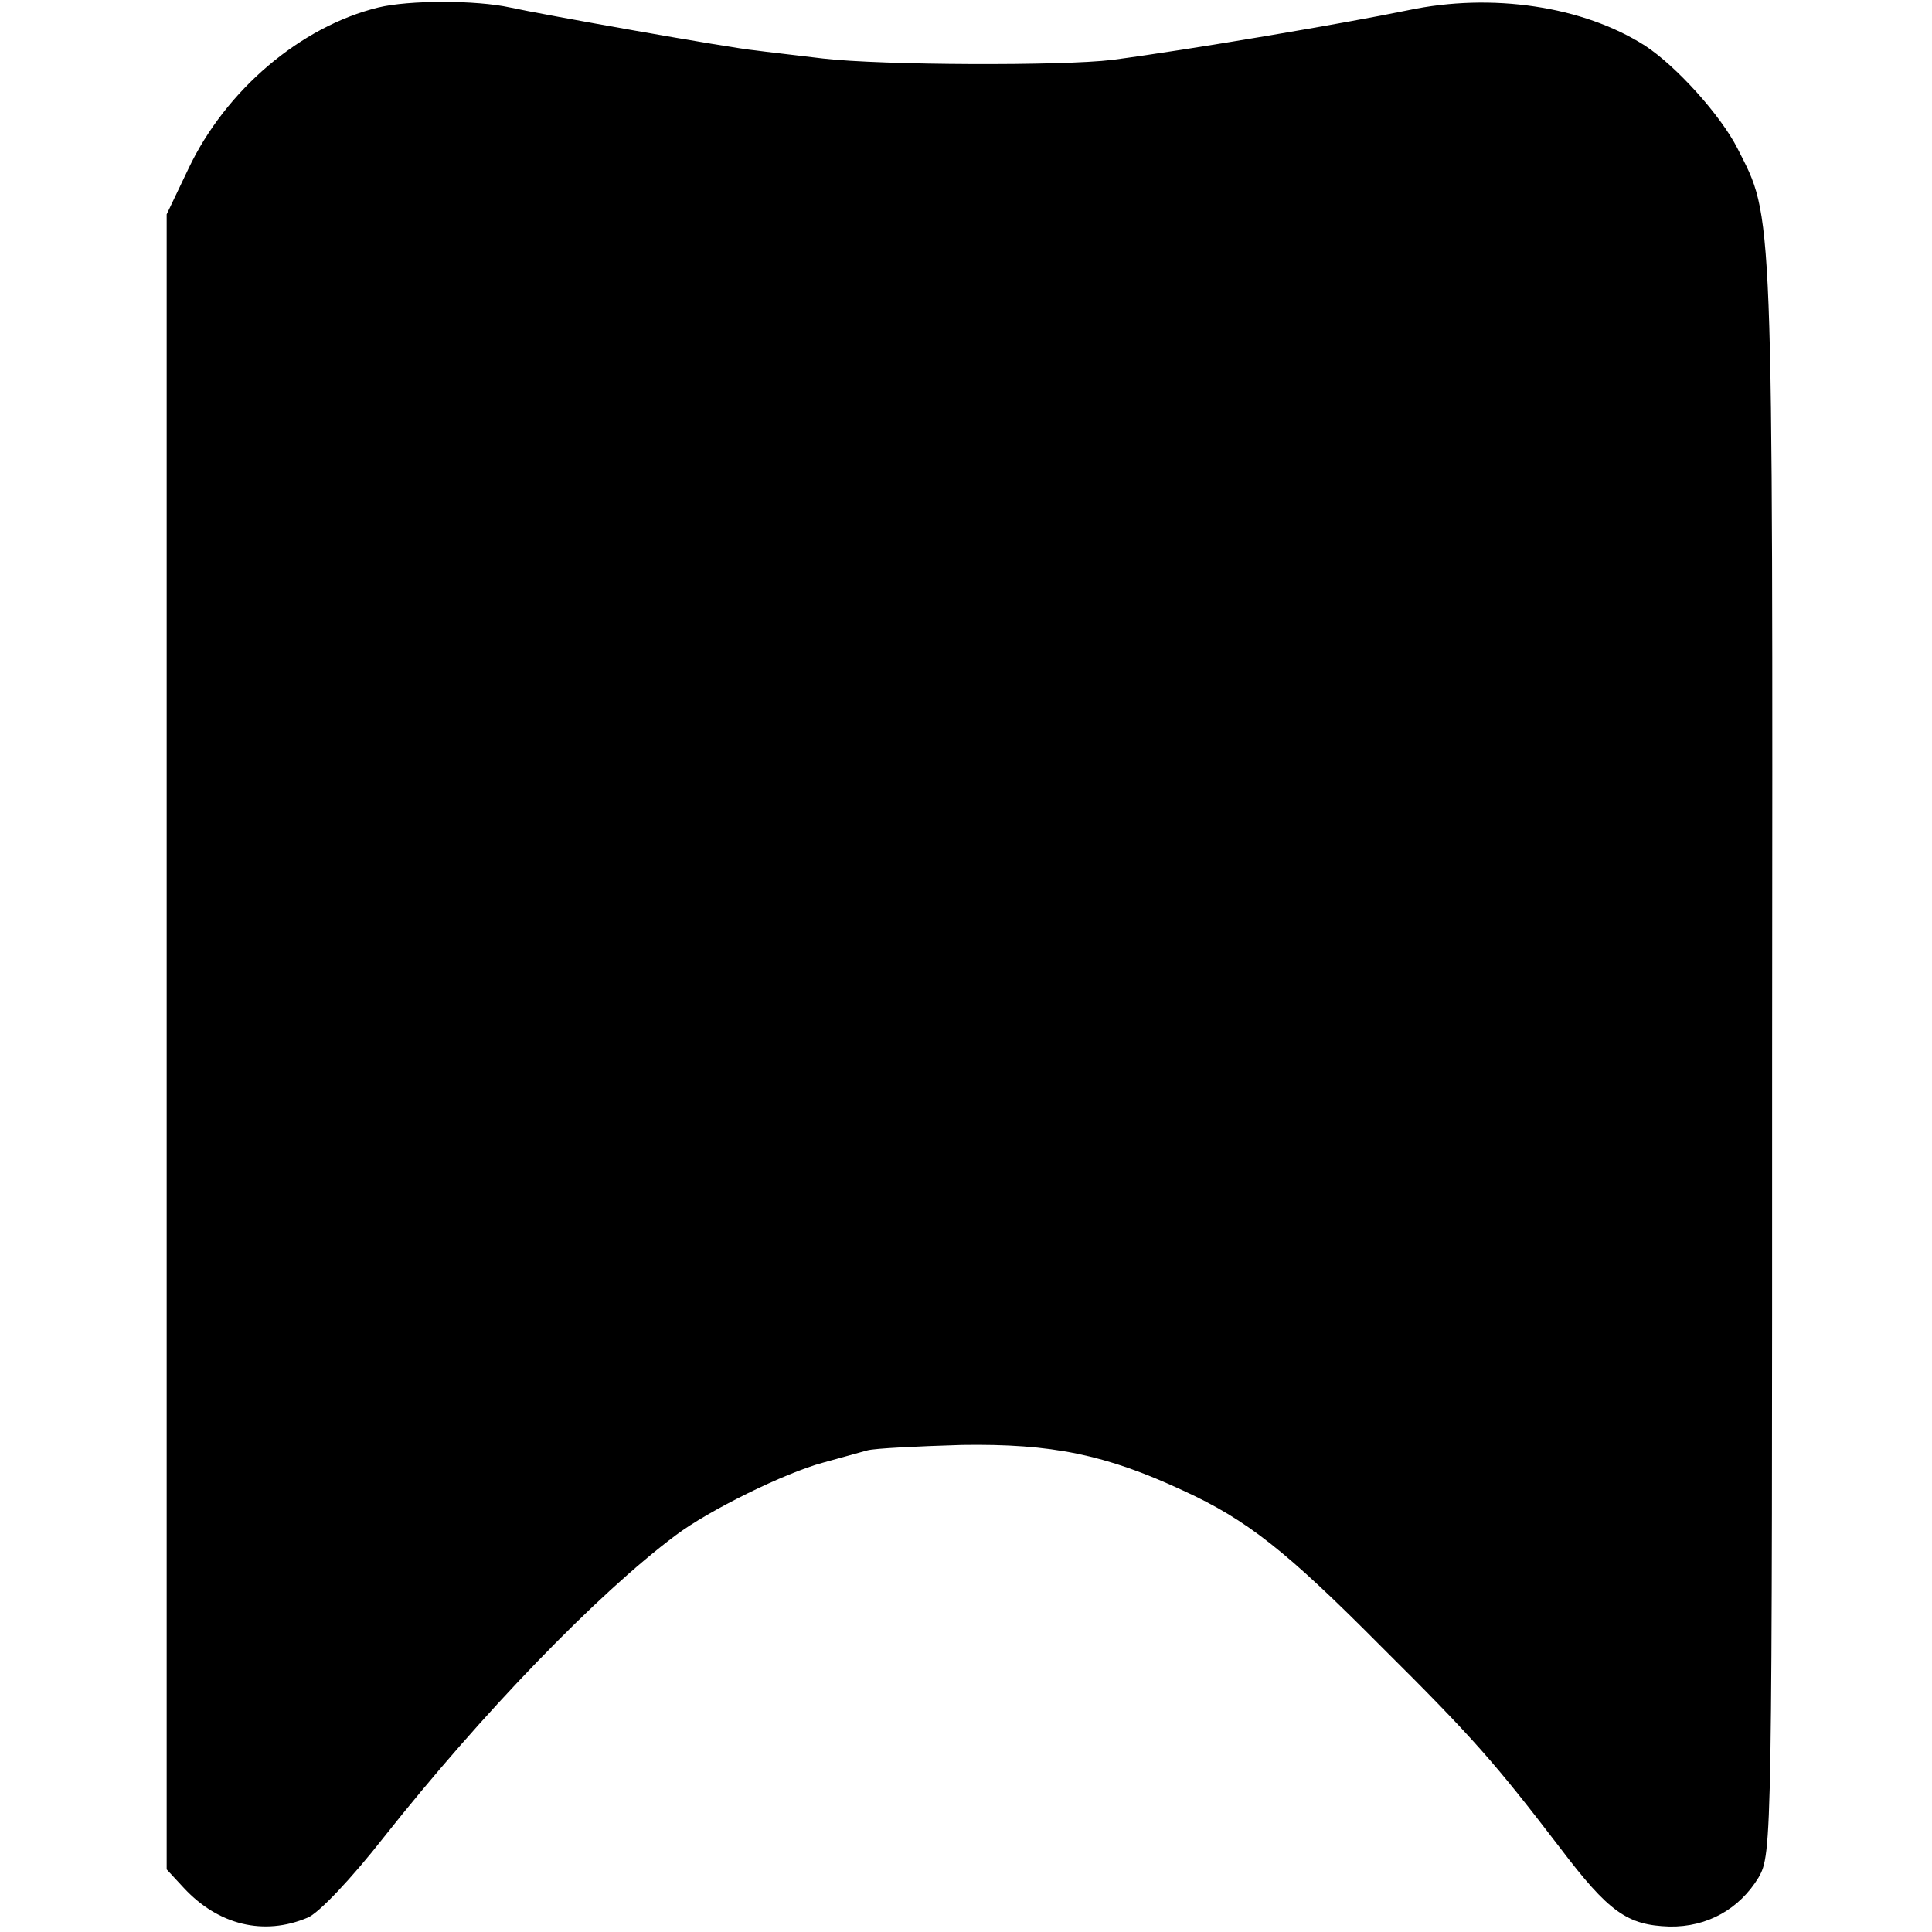
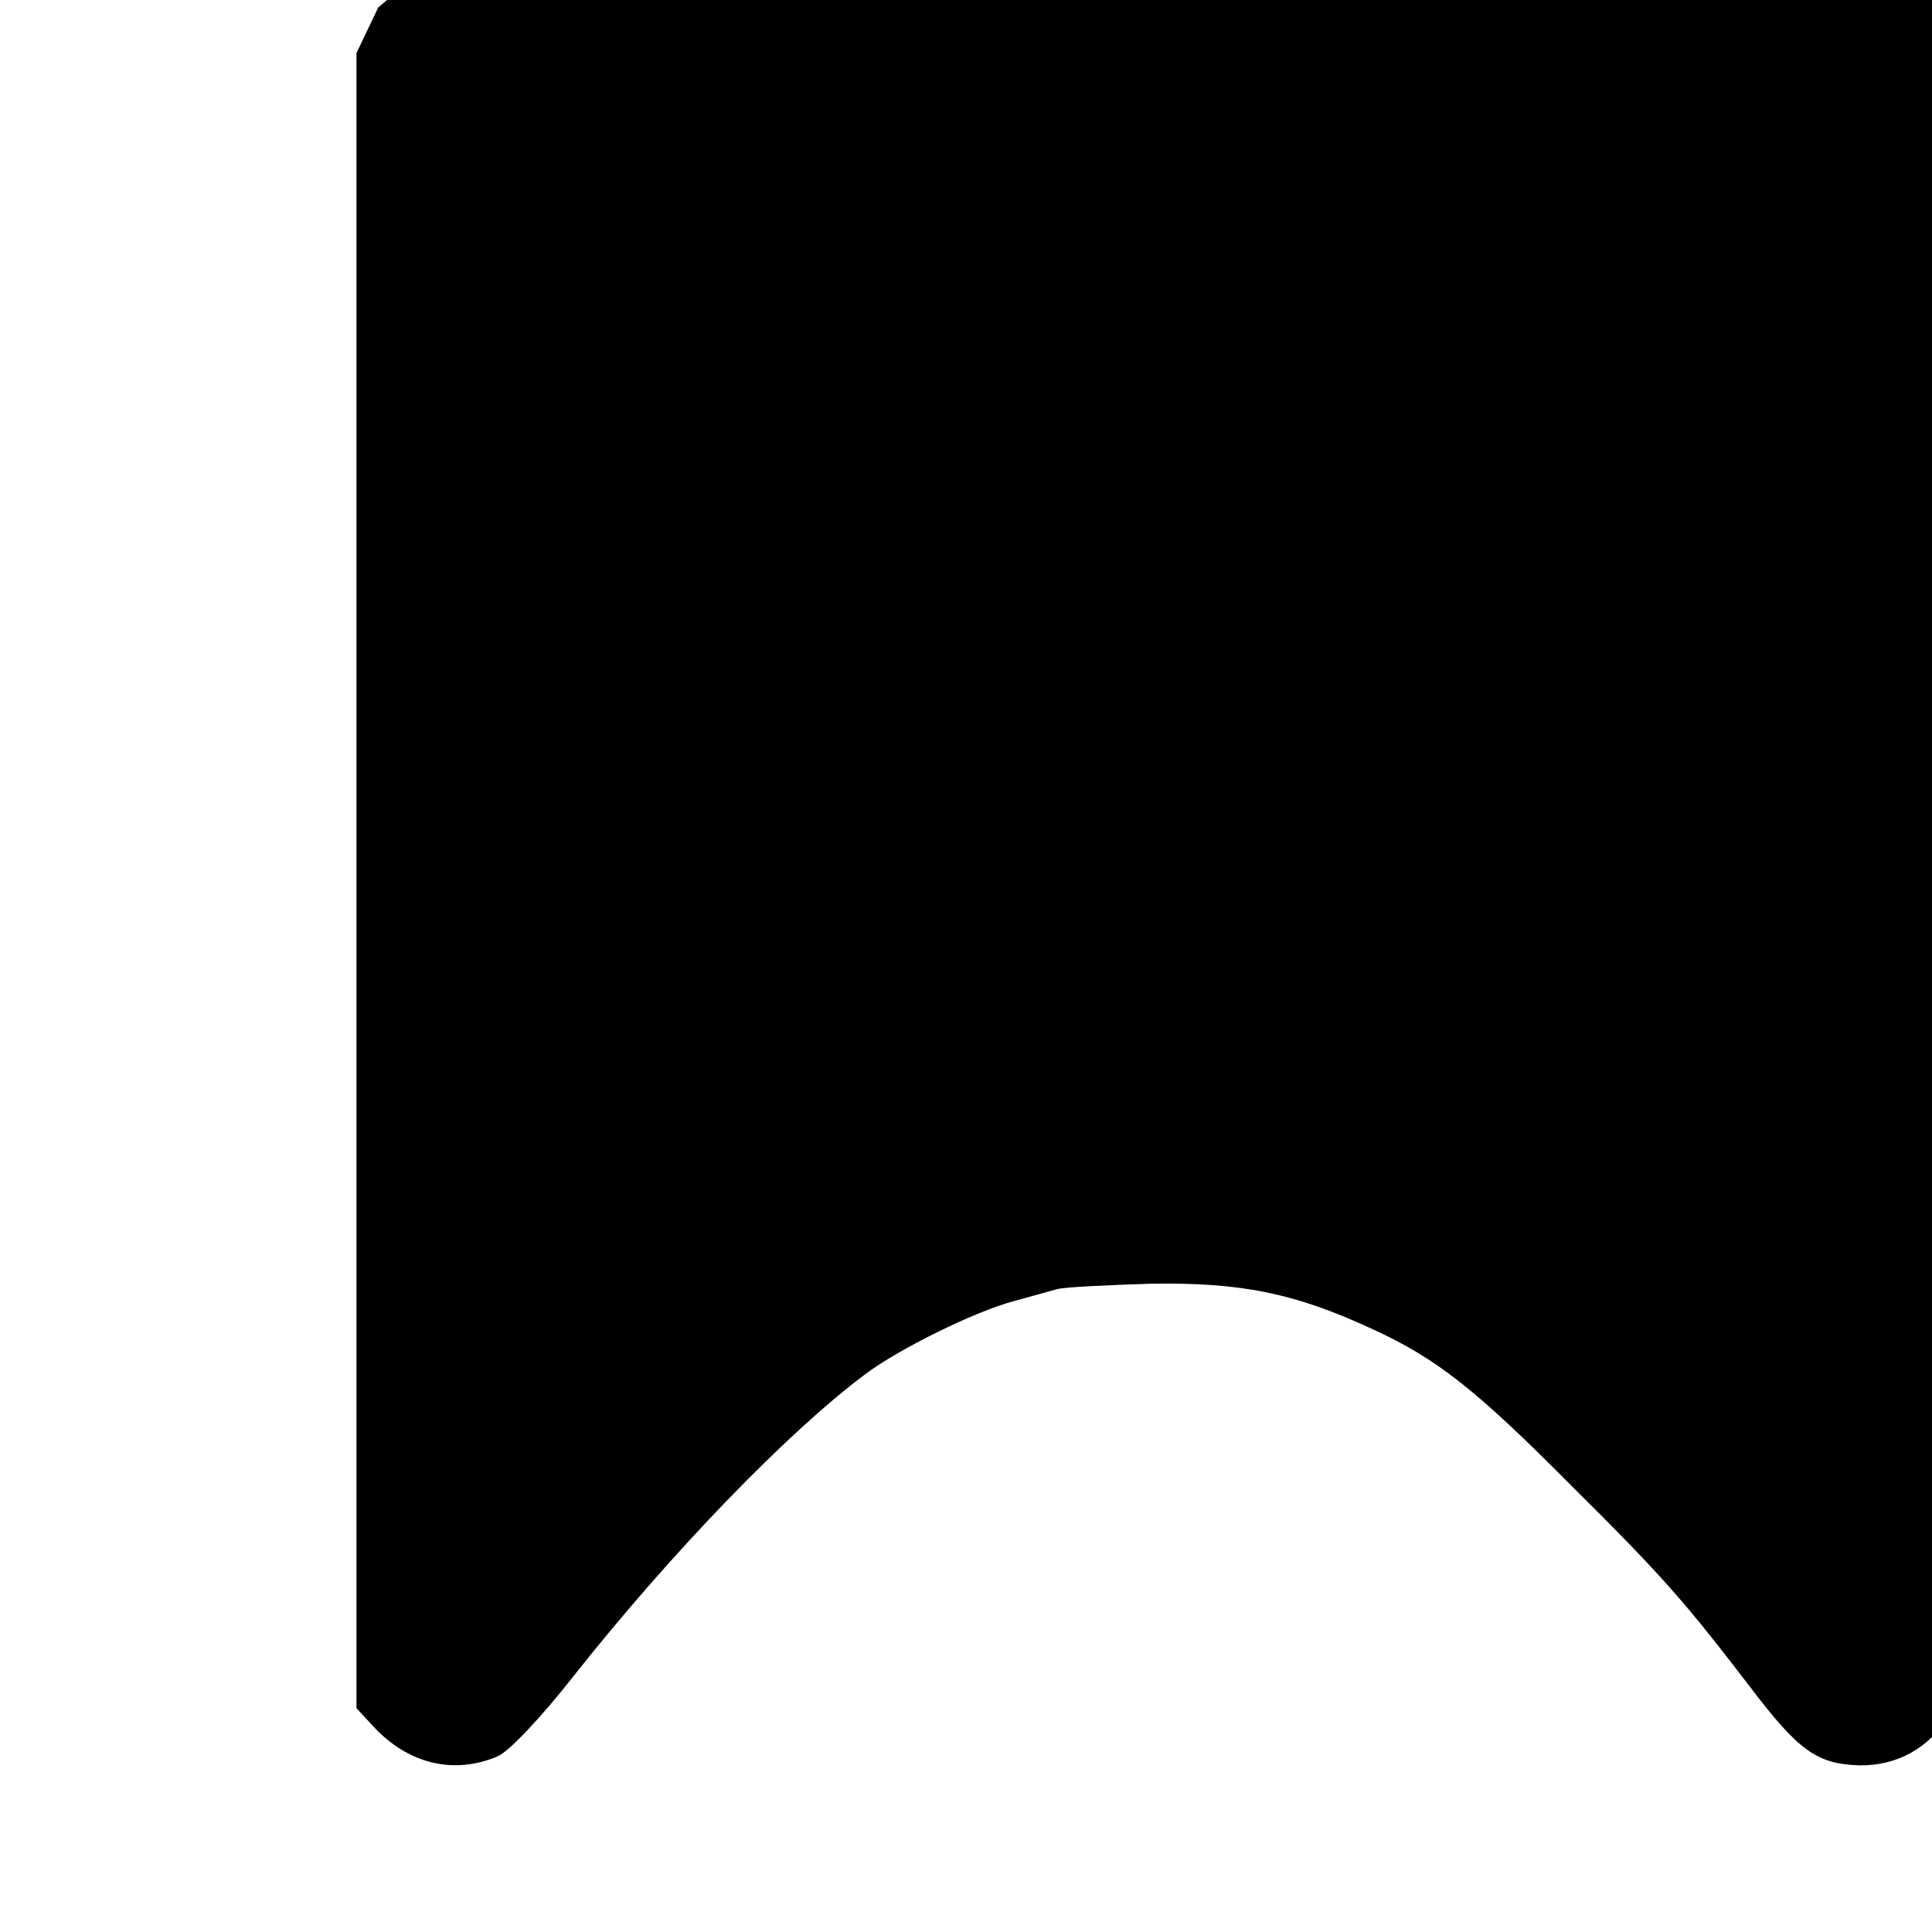
<svg xmlns="http://www.w3.org/2000/svg" version="1.0" width="284pt" height="284pt" viewBox="0 0 284 284" preserveAspectRatio="xMidYMid meet">
  <g transform="translate(0,284) scale(0.1,-0.1)" fill="#000000" stroke="none">
-     <path d="M556 2829 c-114 -28 -224 -121 -279 -237 l-32 -67 0 -1217 0 -1216 25 -27 c51 -55 118 -71 182 -44 16 6 65 58 112 118 144 182 314 358 429 444 49 37 161 92 217 107 25 7 54 15 65 18 11 3 73 6 139 8 132 2 211 -14 325 -67 94 -43 152 -89 291 -229 136 -135 168 -172 263 -296 72 -95 99 -114 161 -116 56 -1 103 26 131 72 20 35 20 48 20 1210 1 1265 2 1227 -51 1332 -25 49 -90 121 -136 151 -91 58 -225 78 -348 52 -92 -19 -321 -58 -435 -73 -74 -9 -339 -8 -425 2 -41 5 -86 10 -100 12 -34 3 -315 53 -360 63 -50 11 -149 11 -194 0z" />
+     <path d="M556 2829 l-32 -67 0 -1217 0 -1216 25 -27 c51 -55 118 -71 182 -44 16 6 65 58 112 118 144 182 314 358 429 444 49 37 161 92 217 107 25 7 54 15 65 18 11 3 73 6 139 8 132 2 211 -14 325 -67 94 -43 152 -89 291 -229 136 -135 168 -172 263 -296 72 -95 99 -114 161 -116 56 -1 103 26 131 72 20 35 20 48 20 1210 1 1265 2 1227 -51 1332 -25 49 -90 121 -136 151 -91 58 -225 78 -348 52 -92 -19 -321 -58 -435 -73 -74 -9 -339 -8 -425 2 -41 5 -86 10 -100 12 -34 3 -315 53 -360 63 -50 11 -149 11 -194 0z" />
  </g>
</svg>